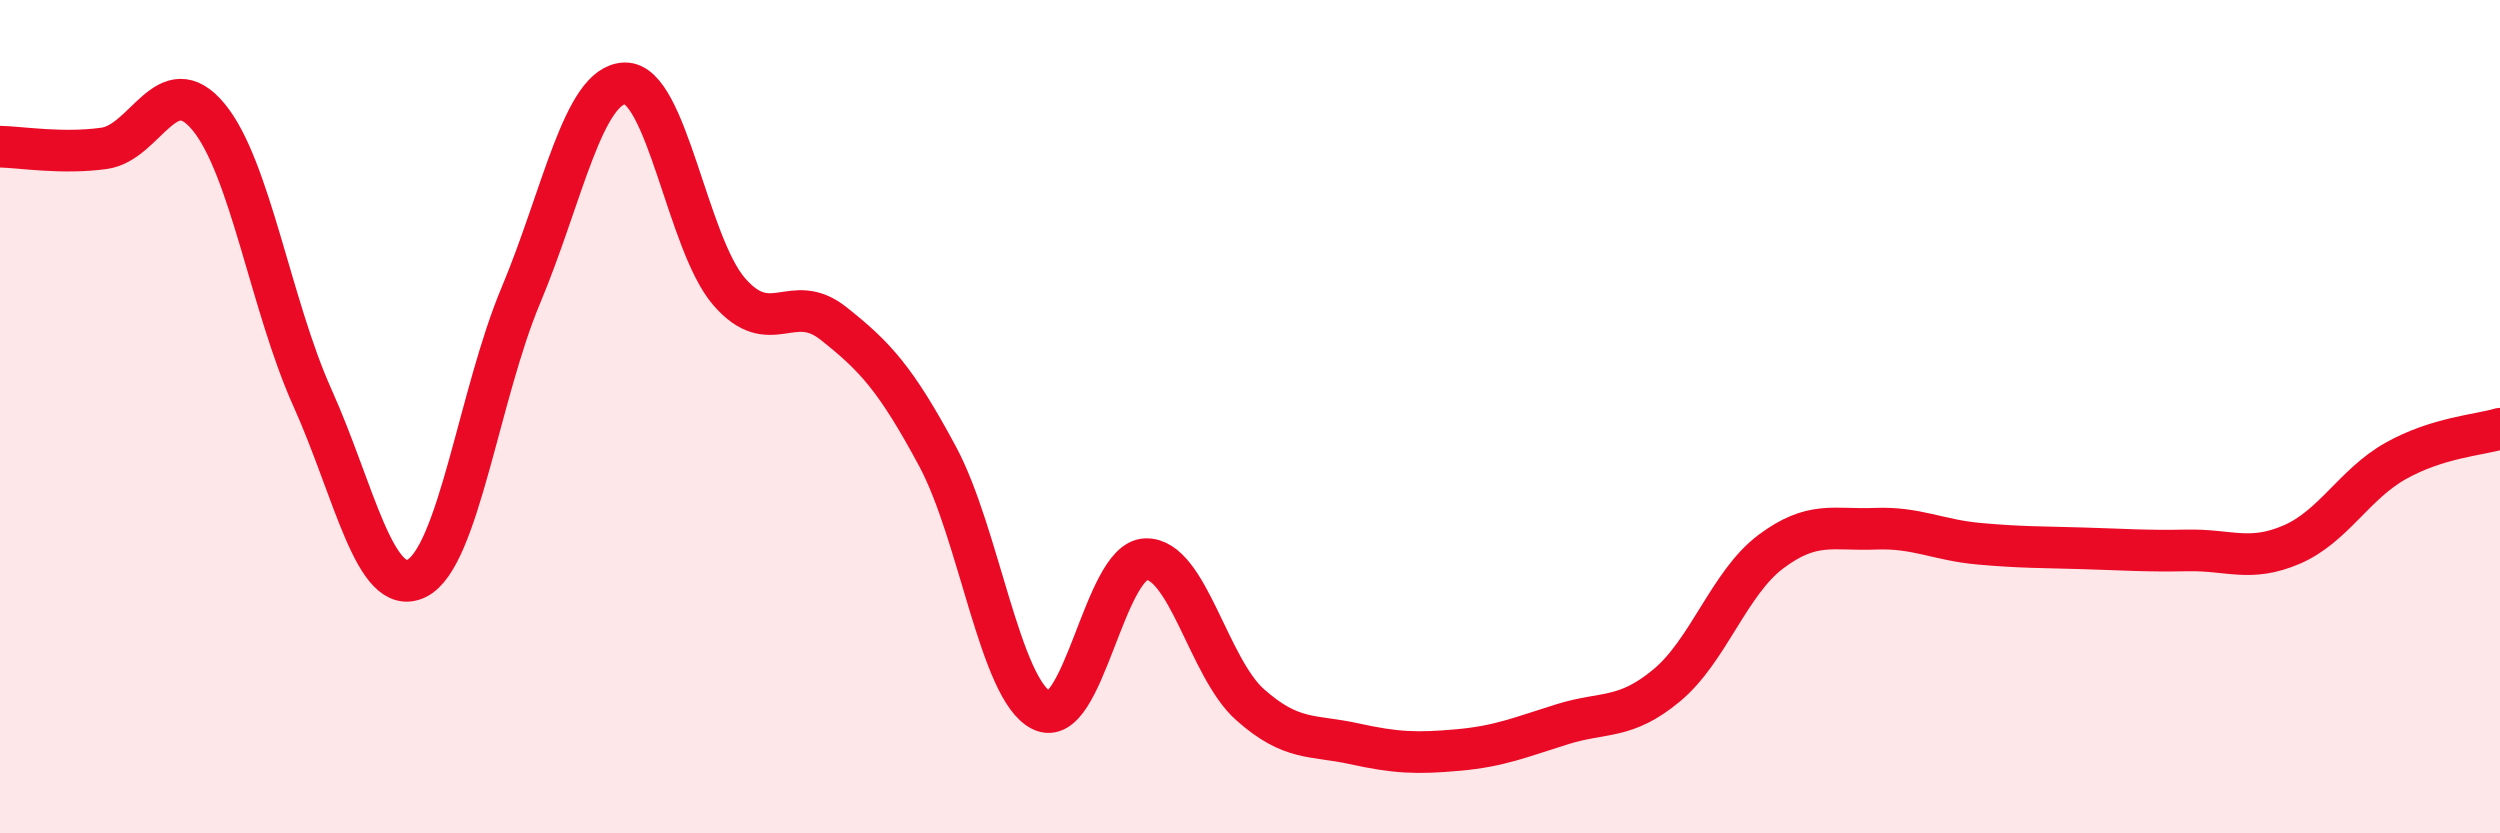
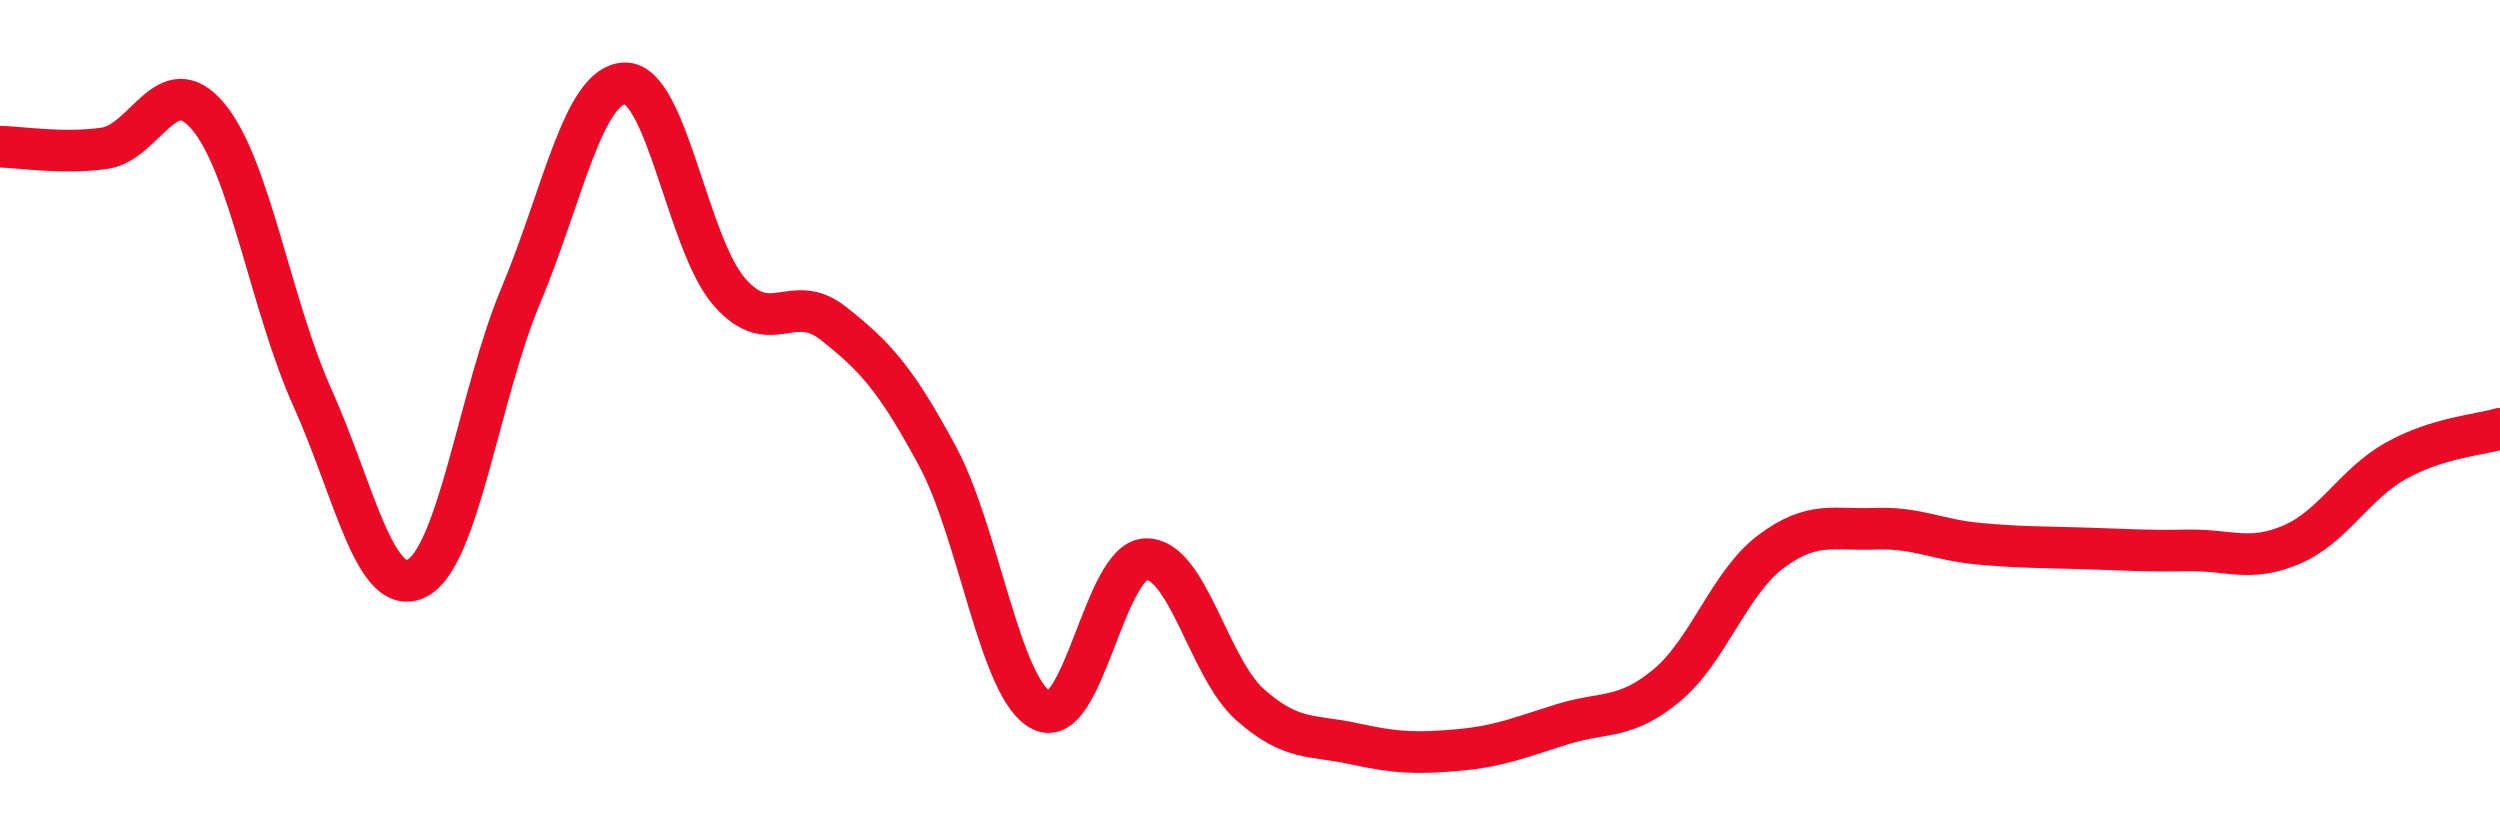
<svg xmlns="http://www.w3.org/2000/svg" width="60" height="20" viewBox="0 0 60 20">
-   <path d="M 0,3.52 C 0.5,3.53 1.5,3.7 2.5,3.56 C 3.5,3.42 4,1.6 5,2.8 C 6,4 6.5,7.33 7.5,9.55 C 8.5,11.77 9,14.37 10,13.88 C 11,13.39 11.5,9.47 12.5,7.09 C 13.5,4.71 14,2.02 15,2 C 16,1.98 16.5,5.85 17.5,7 C 18.5,8.15 19,6.97 20,7.76 C 21,8.55 21.5,9.09 22.5,10.95 C 23.5,12.81 24,16.56 25,17.05 C 26,17.54 26.5,13.45 27.5,13.42 C 28.5,13.39 29,16.02 30,16.91 C 31,17.8 31.5,17.63 32.5,17.85 C 33.5,18.07 34,18.09 35,18 C 36,17.91 36.5,17.69 37.5,17.38 C 38.5,17.07 39,17.28 40,16.45 C 41,15.62 41.5,13.99 42.5,13.24 C 43.5,12.49 44,12.73 45,12.69 C 46,12.65 46.5,12.96 47.5,13.05 C 48.5,13.14 49,13.13 50,13.16 C 51,13.19 51.5,13.23 52.5,13.21 C 53.5,13.19 54,13.5 55,13.07 C 56,12.64 56.5,11.62 57.5,11.06 C 58.5,10.5 59.5,10.44 60,10.29L60 20L0 20Z" fill="#EB0A25" opacity="0.1" stroke-linecap="round" stroke-linejoin="round" />
  <path d="M 0,3.52 C 0.5,3.53 1.5,3.7 2.5,3.56 C 3.5,3.42 4,1.6 5,2.8 C 6,4 6.5,7.33 7.5,9.55 C 8.5,11.77 9,14.37 10,13.88 C 11,13.39 11.5,9.47 12.5,7.09 C 13.5,4.71 14,2.02 15,2 C 16,1.98 16.5,5.85 17.5,7 C 18.5,8.15 19,6.97 20,7.76 C 21,8.55 21.5,9.09 22.5,10.95 C 23.5,12.81 24,16.56 25,17.05 C 26,17.54 26.5,13.45 27.5,13.42 C 28.5,13.39 29,16.02 30,16.91 C 31,17.8 31.5,17.63 32.5,17.85 C 33.5,18.07 34,18.09 35,18 C 36,17.91 36.5,17.69 37.5,17.38 C 38.5,17.07 39,17.28 40,16.45 C 41,15.62 41.5,13.99 42.5,13.24 C 43.5,12.49 44,12.73 45,12.69 C 46,12.65 46.5,12.96 47.5,13.05 C 48.5,13.14 49,13.13 50,13.16 C 51,13.19 51.5,13.23 52.5,13.21 C 53.5,13.19 54,13.5 55,13.07 C 56,12.64 56.5,11.62 57.5,11.06 C 58.5,10.5 59.5,10.44 60,10.29" stroke="#EB0A25" stroke-width="1" fill="none" stroke-linecap="round" stroke-linejoin="round" />
</svg>